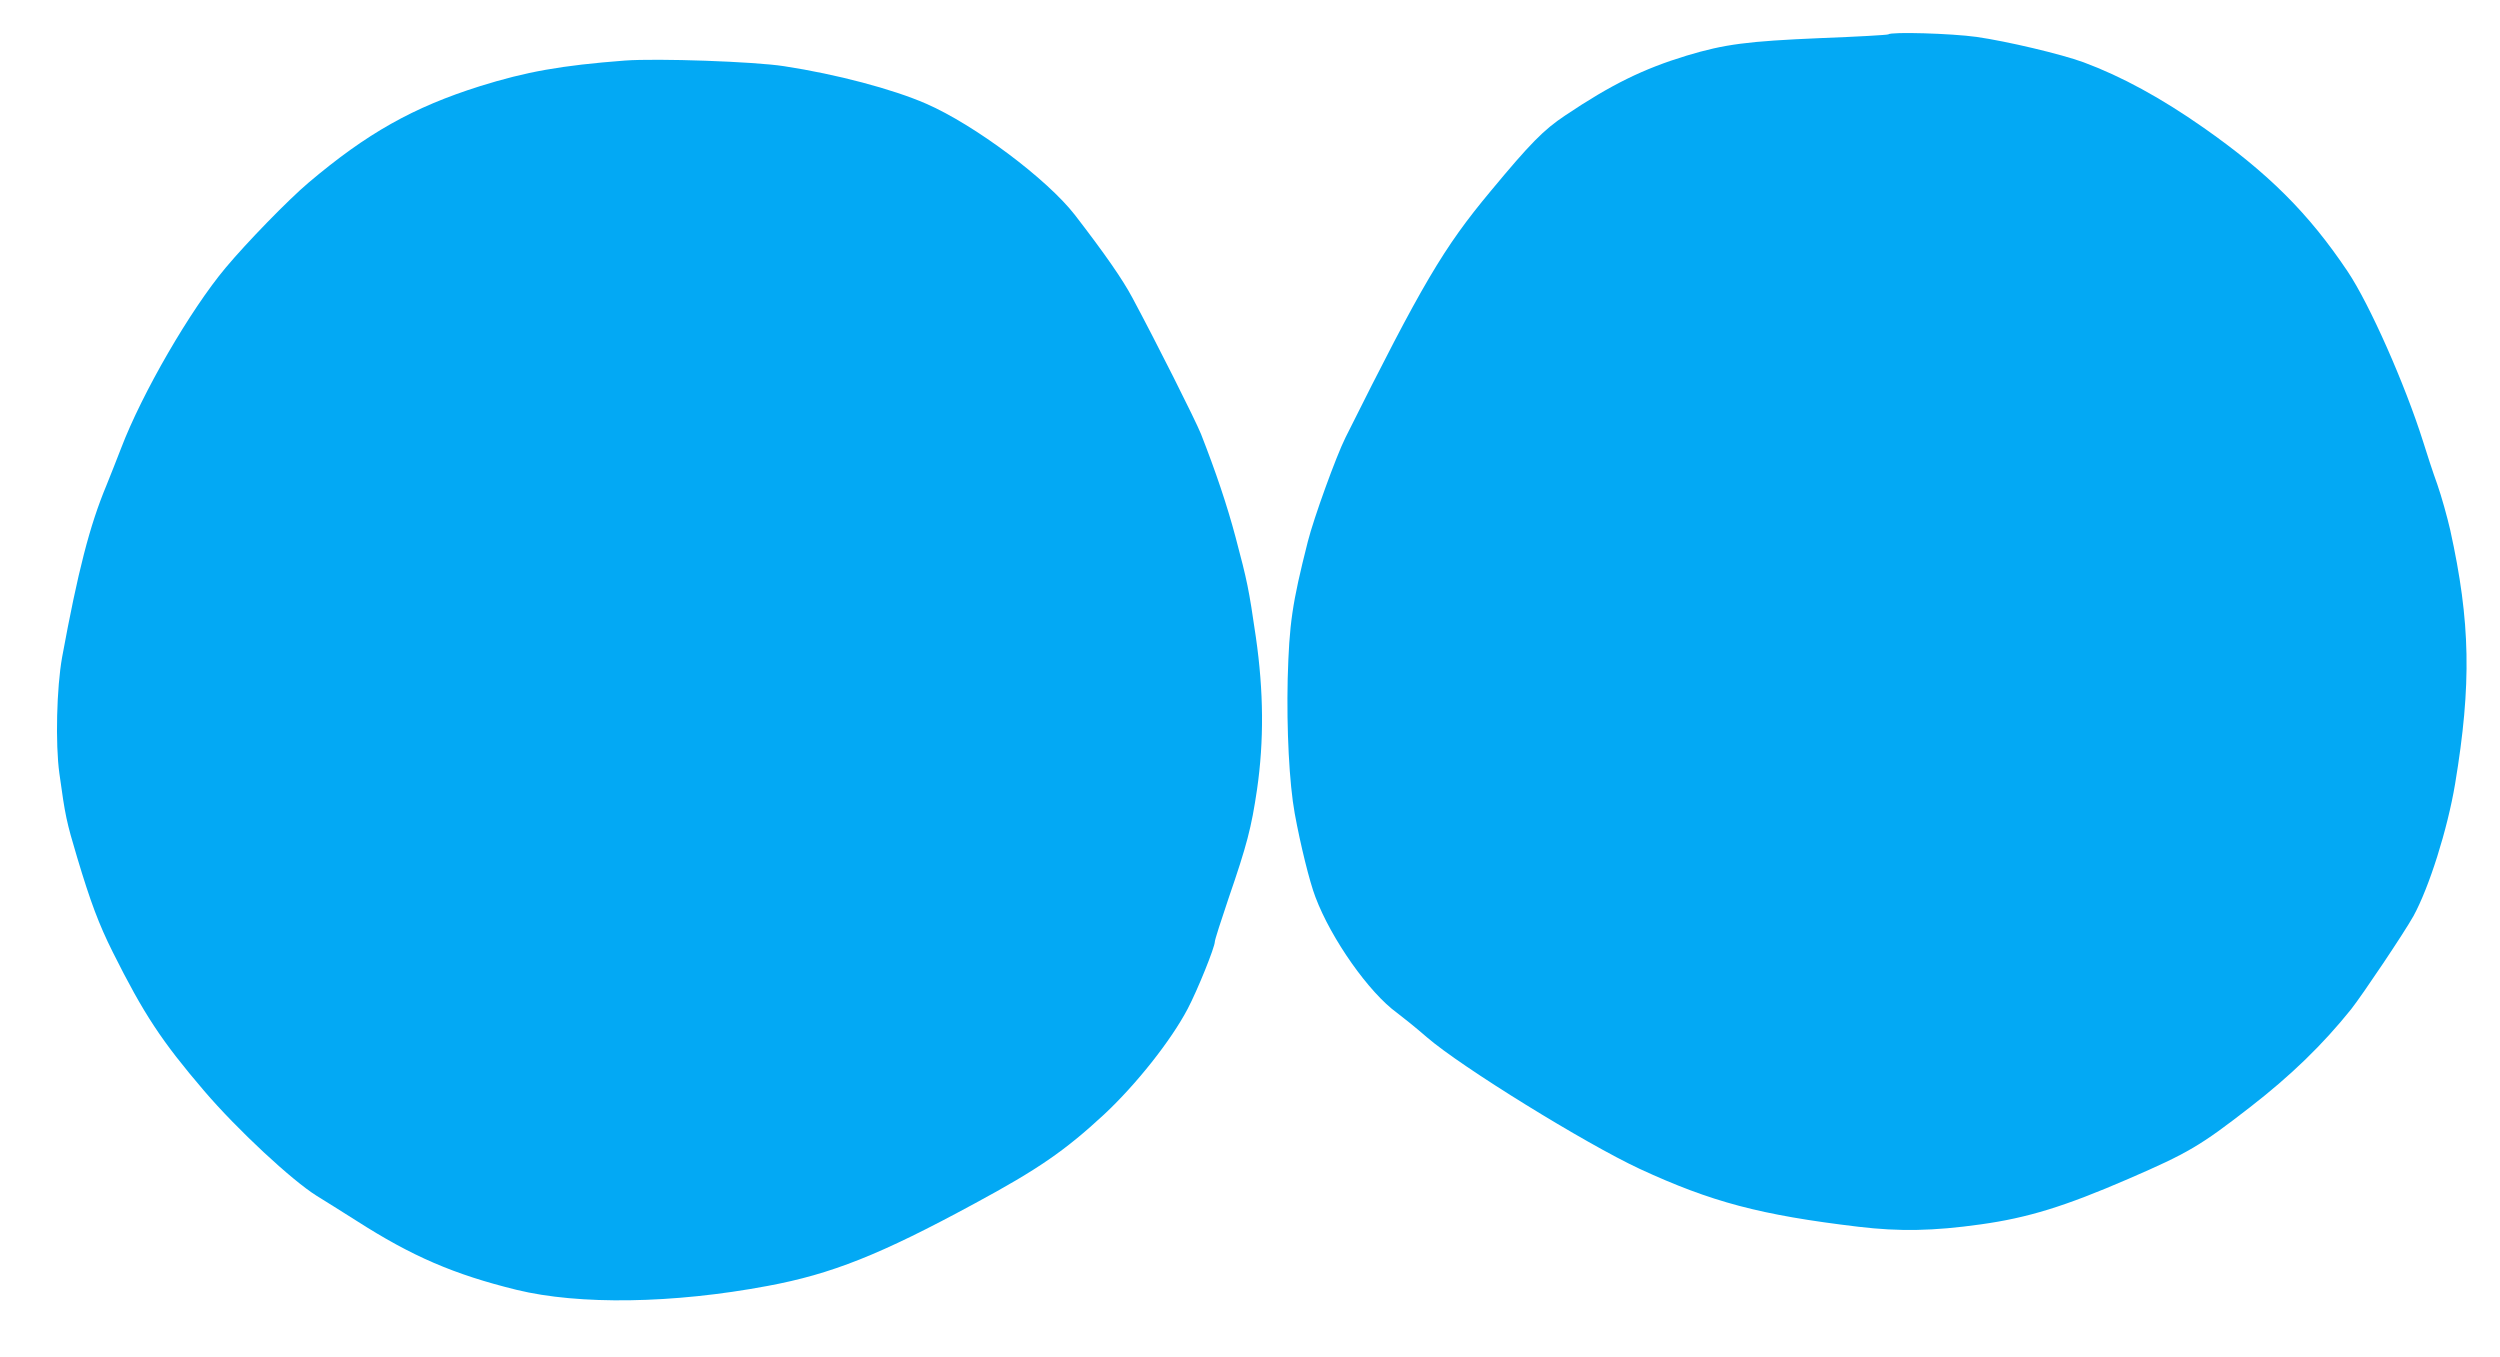
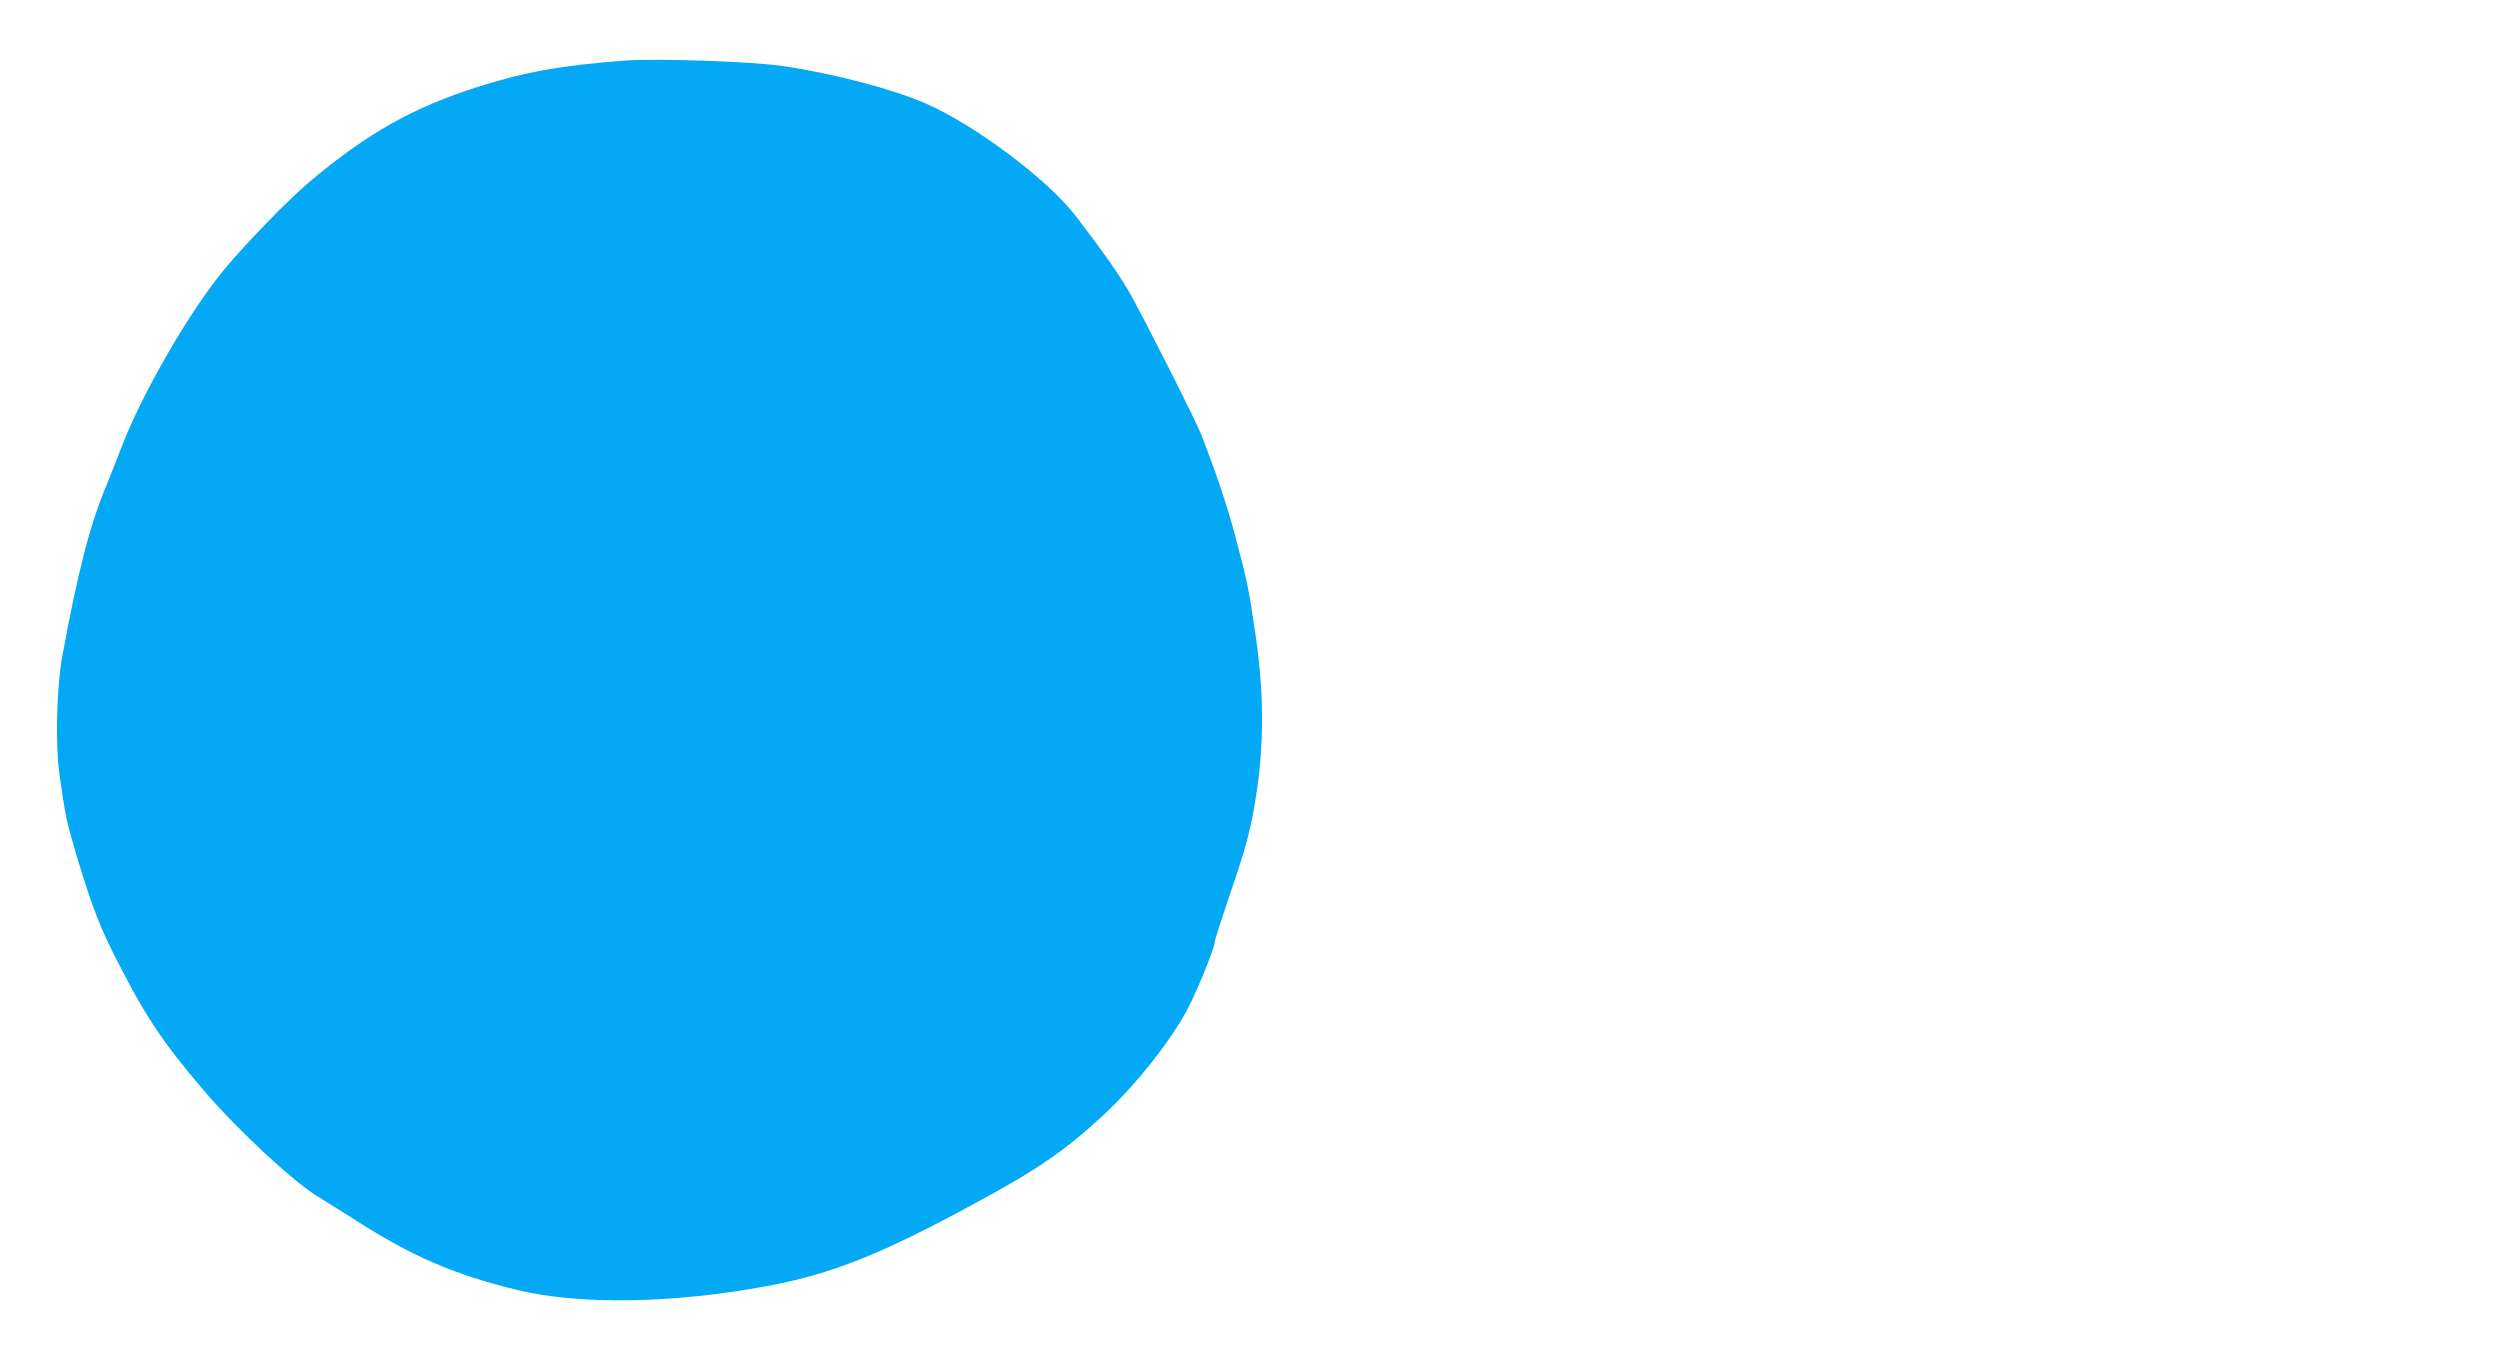
<svg xmlns="http://www.w3.org/2000/svg" version="1.0" width="1280pt" height="695pt" viewBox="0 0 1280 695" preserveAspectRatio="xMidYMid meet">
  <g transform="translate(0,695) scale(0.1,-0.1)" fill="#03a9f4" stroke="none">
-     <path d="M9668 6774 c-4 -3 -159 -12 -345 -19 -377 -16 -492 -31 -688 -90 -220 -67 -384 -147 -621 -306 -111 -74 -178 -142 -383 -389 -240 -288 -349 -473 -742 -1260 -48 -96 -163 -414 -193 -533 -81 -320 -95 -420 -103 -702 -6 -259 8 -536 36 -690 29 -159 76 -350 106 -428 81 -215 275 -490 418 -593 28 -21 98 -77 153 -125 176 -152 811 -544 1090 -674 366 -169 616 -236 1119 -296 210 -25 383 -22 625 12 244 34 431 92 757 233 307 133 368 169 623 367 209 162 372 320 518 502 61 78 271 391 319 477 80 146 174 443 213 676 85 512 79 829 -25 1301 -15 65 -44 170 -66 233 -23 63 -55 162 -73 220 -93 294 -274 703 -386 870 -201 300 -409 506 -739 737 -217 152 -419 262 -613 334 -114 42 -394 108 -548 130 -129 18 -439 27 -452 13z" />
    <path d="M3200 6640 c-327 -25 -505 -57 -742 -131 -343 -108 -580 -242 -878 -494 -103 -87 -316 -306 -424 -435 -182 -217 -429 -644 -536 -925 -21 -55 -55 -140 -75 -190 -86 -206 -146 -440 -227 -880 -28 -156 -35 -443 -14 -595 30 -218 36 -246 91 -430 68 -227 111 -342 182 -484 159 -318 250 -456 468 -711 169 -198 450 -459 577 -538 38 -23 128 -80 201 -126 287 -184 501 -276 822 -355 319 -78 801 -71 1285 20 328 61 577 160 1060 422 326 176 462 270 663 456 164 153 343 379 428 541 50 95 139 315 139 344 0 9 32 109 70 221 94 273 117 361 146 558 36 249 34 502 -6 780 -36 248 -44 286 -104 512 -43 162 -102 337 -177 528 -29 72 -230 472 -352 699 -49 92 -139 222 -294 423 -142 183 -513 461 -761 569 -172 75 -459 151 -727 192 -153 24 -649 41 -815 29z" />
  </g>
</svg>